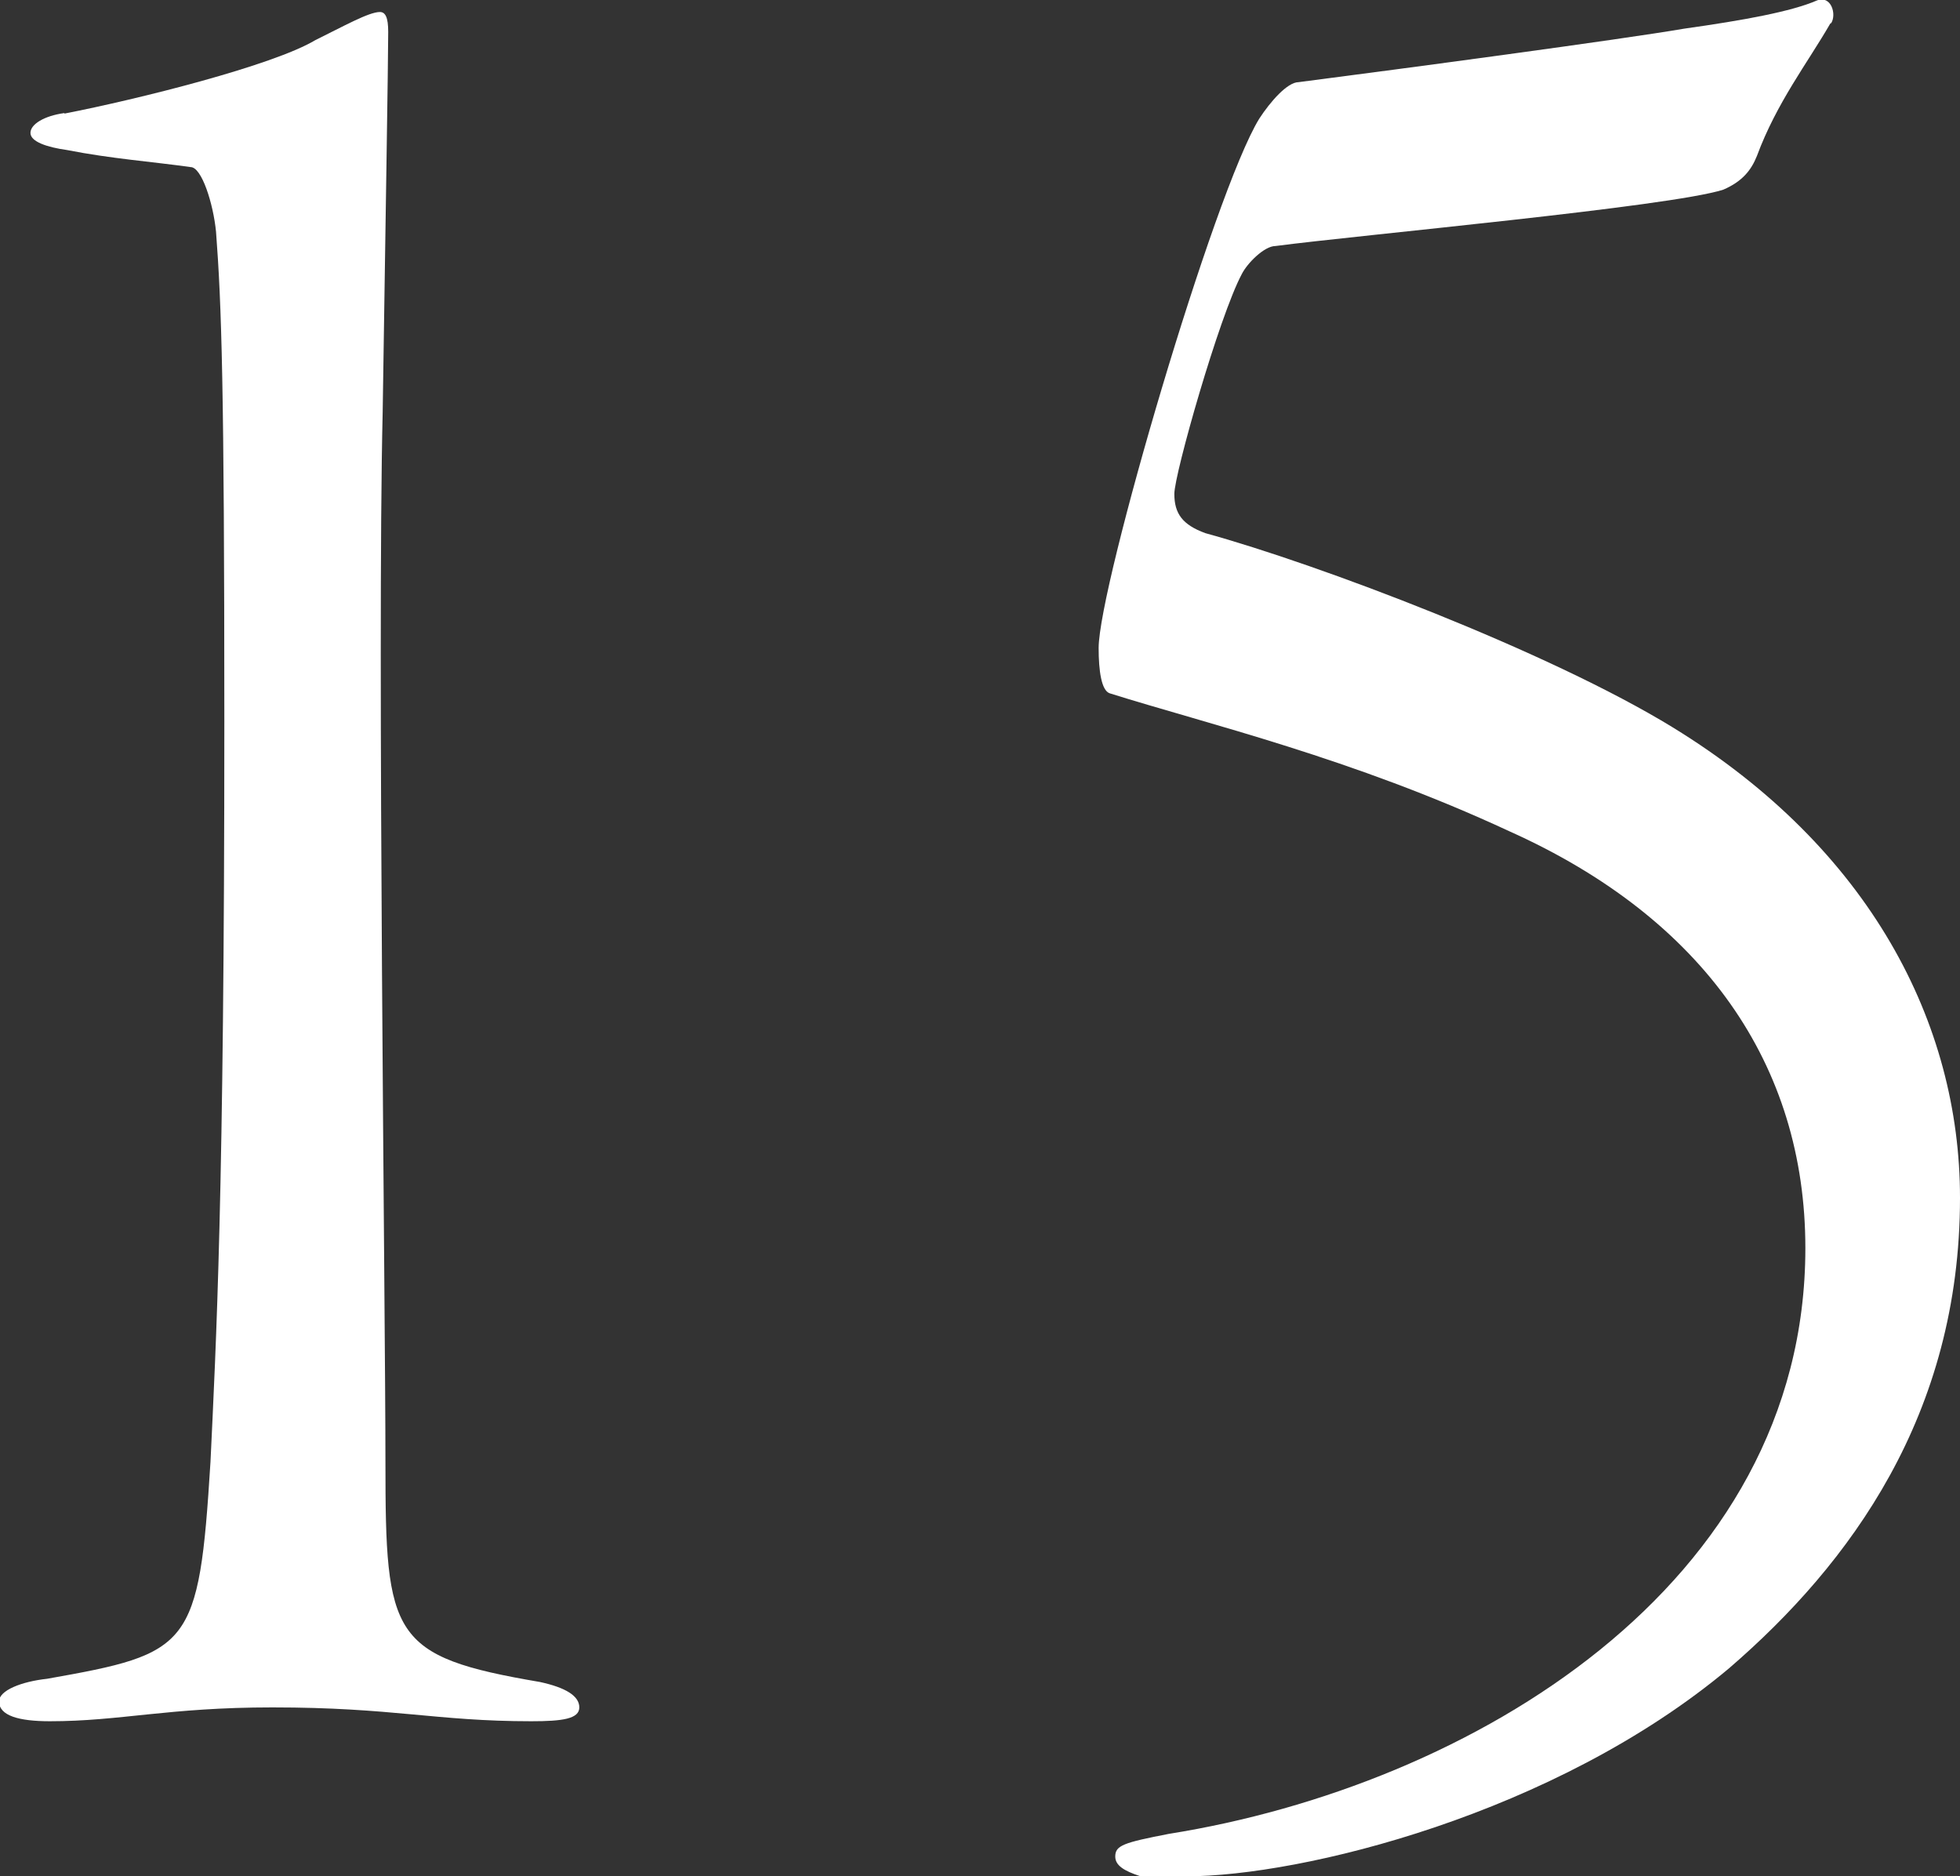
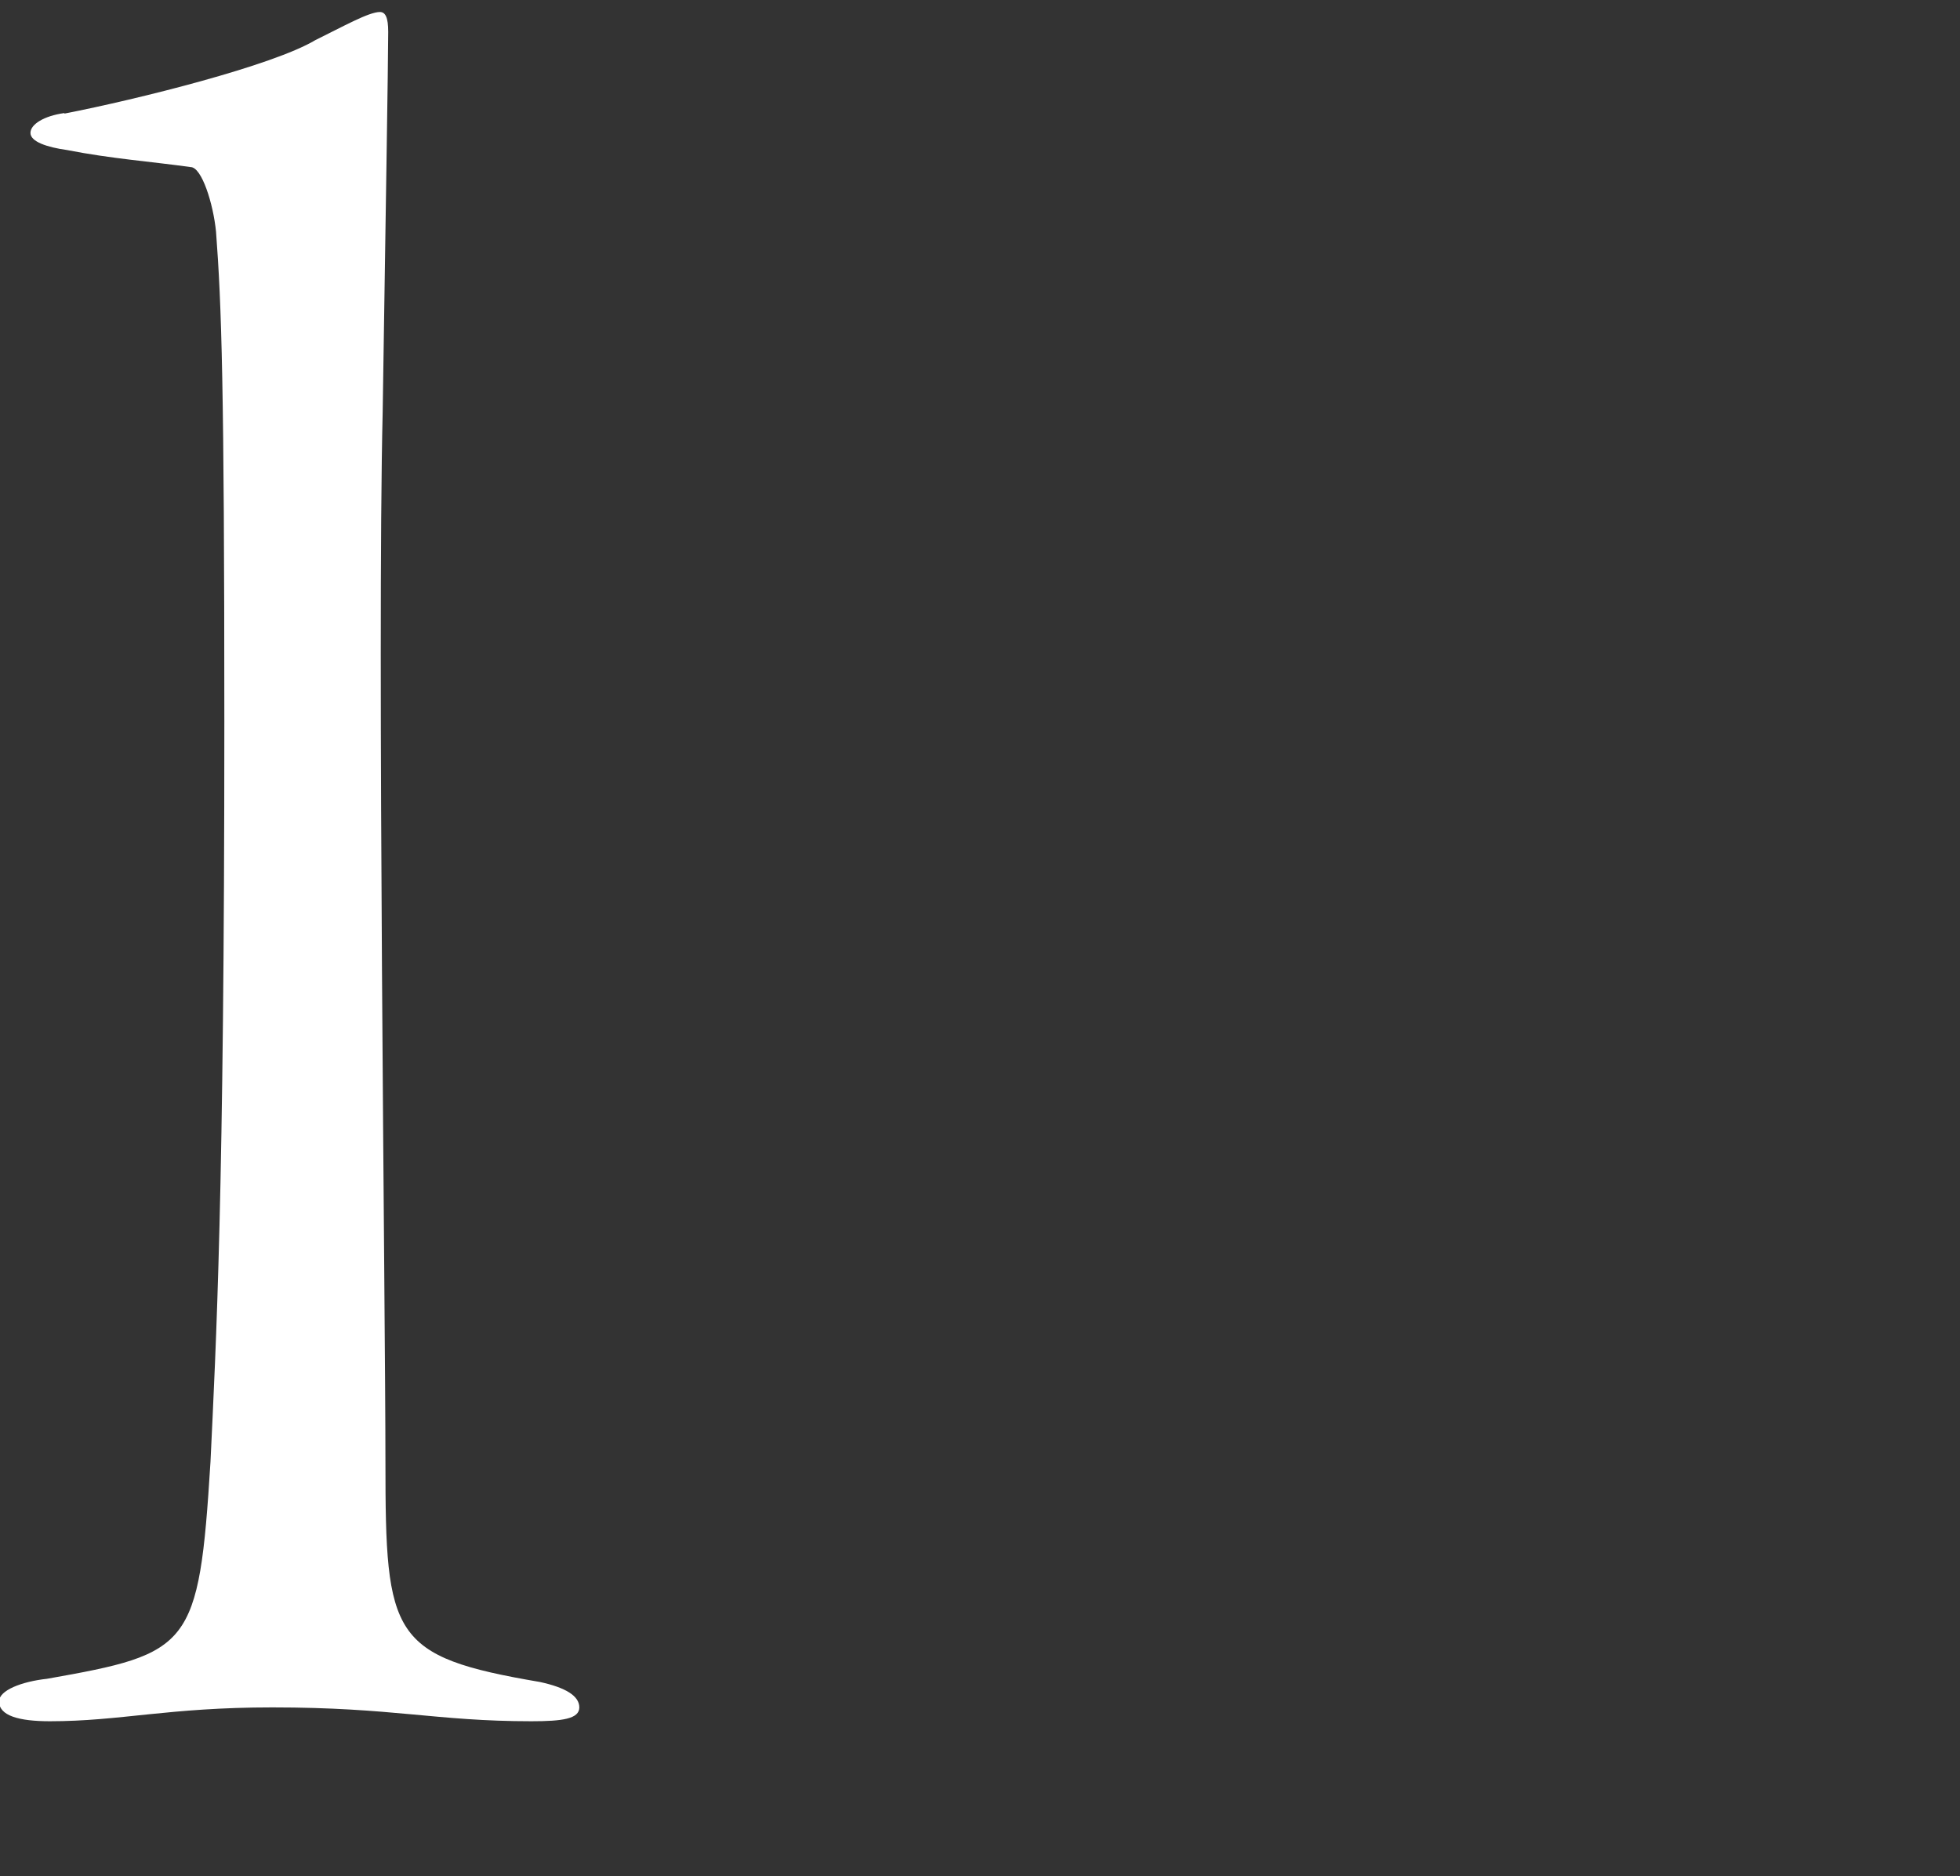
<svg xmlns="http://www.w3.org/2000/svg" id="_レイヤー_2" viewBox="0 0 42.46 40.65">
  <rect x="0" y="0" width="42.46" height="40.65" fill="#333333" stroke="none" />
  <defs>
    <style>.cls-1{fill:#fff;}</style>
  </defs>
  <g id="design">
    <path class="cls-1" d="M1.4,2.46c1.59-.31,4.51-1.04,5.43-1.59.61-.3,1.16-.61,1.4-.61.12,0,.18.12.18.43,0,.61-.06,4.27-.12,8.24-.12,5.06.06,19.52.06,22.75,0,3.78.12,4.21,3.35,4.76.55.12.85.3.85.55s-.37.3-1.04.3c-2.07,0-2.99-.3-5.61-.3-2.26,0-3.29.3-4.82.3-.67,0-1.1-.12-1.1-.43,0-.24.49-.43,1.04-.49,3.11-.55,3.29-.67,3.54-4.7.12-2.56.3-5.73.3-16.04,0-7.26-.06-9.03-.18-10.61-.06-.61-.31-1.4-.55-1.4-.85-.12-1.71-.18-2.68-.37-.43-.06-.79-.18-.79-.37s.3-.37.73-.43Z" />
-     <path class="cls-1" d="M39.65.51c-.49.85-1.16,1.71-1.59,2.87-.12.3-.31.55-.73.73-1.16.37-7.87.98-9.7,1.22-.24,0-.61.37-.73.61-.49.92-1.46,4.33-1.46,4.76s.18.67.67.85c2.44.67,7.44,2.56,10.13,4.21,4.27,2.62,6.22,6.41,6.22,10.19,0,4.7-2.38,7.93-5,10.19-3.78,3.17-9.27,4.51-11.77,4.51h-.98c-.37-.12-.55-.24-.55-.43,0-.24.18-.3,1.16-.49,6.53-1.04,13.79-5.37,13.79-12.69,0-3.97-2.2-7.14-6.41-9.03-3.42-1.59-6.53-2.32-8.66-2.99-.18-.06-.24-.49-.24-.98,0-1.34,2.5-9.88,3.48-11.47.24-.37.61-.79.85-.79,2.32-.3,6.96-.92,8.36-1.16,1.28-.18,2.32-.37,2.87-.61.31-.12.43.3.31.49Z" />
  </g>
</svg>